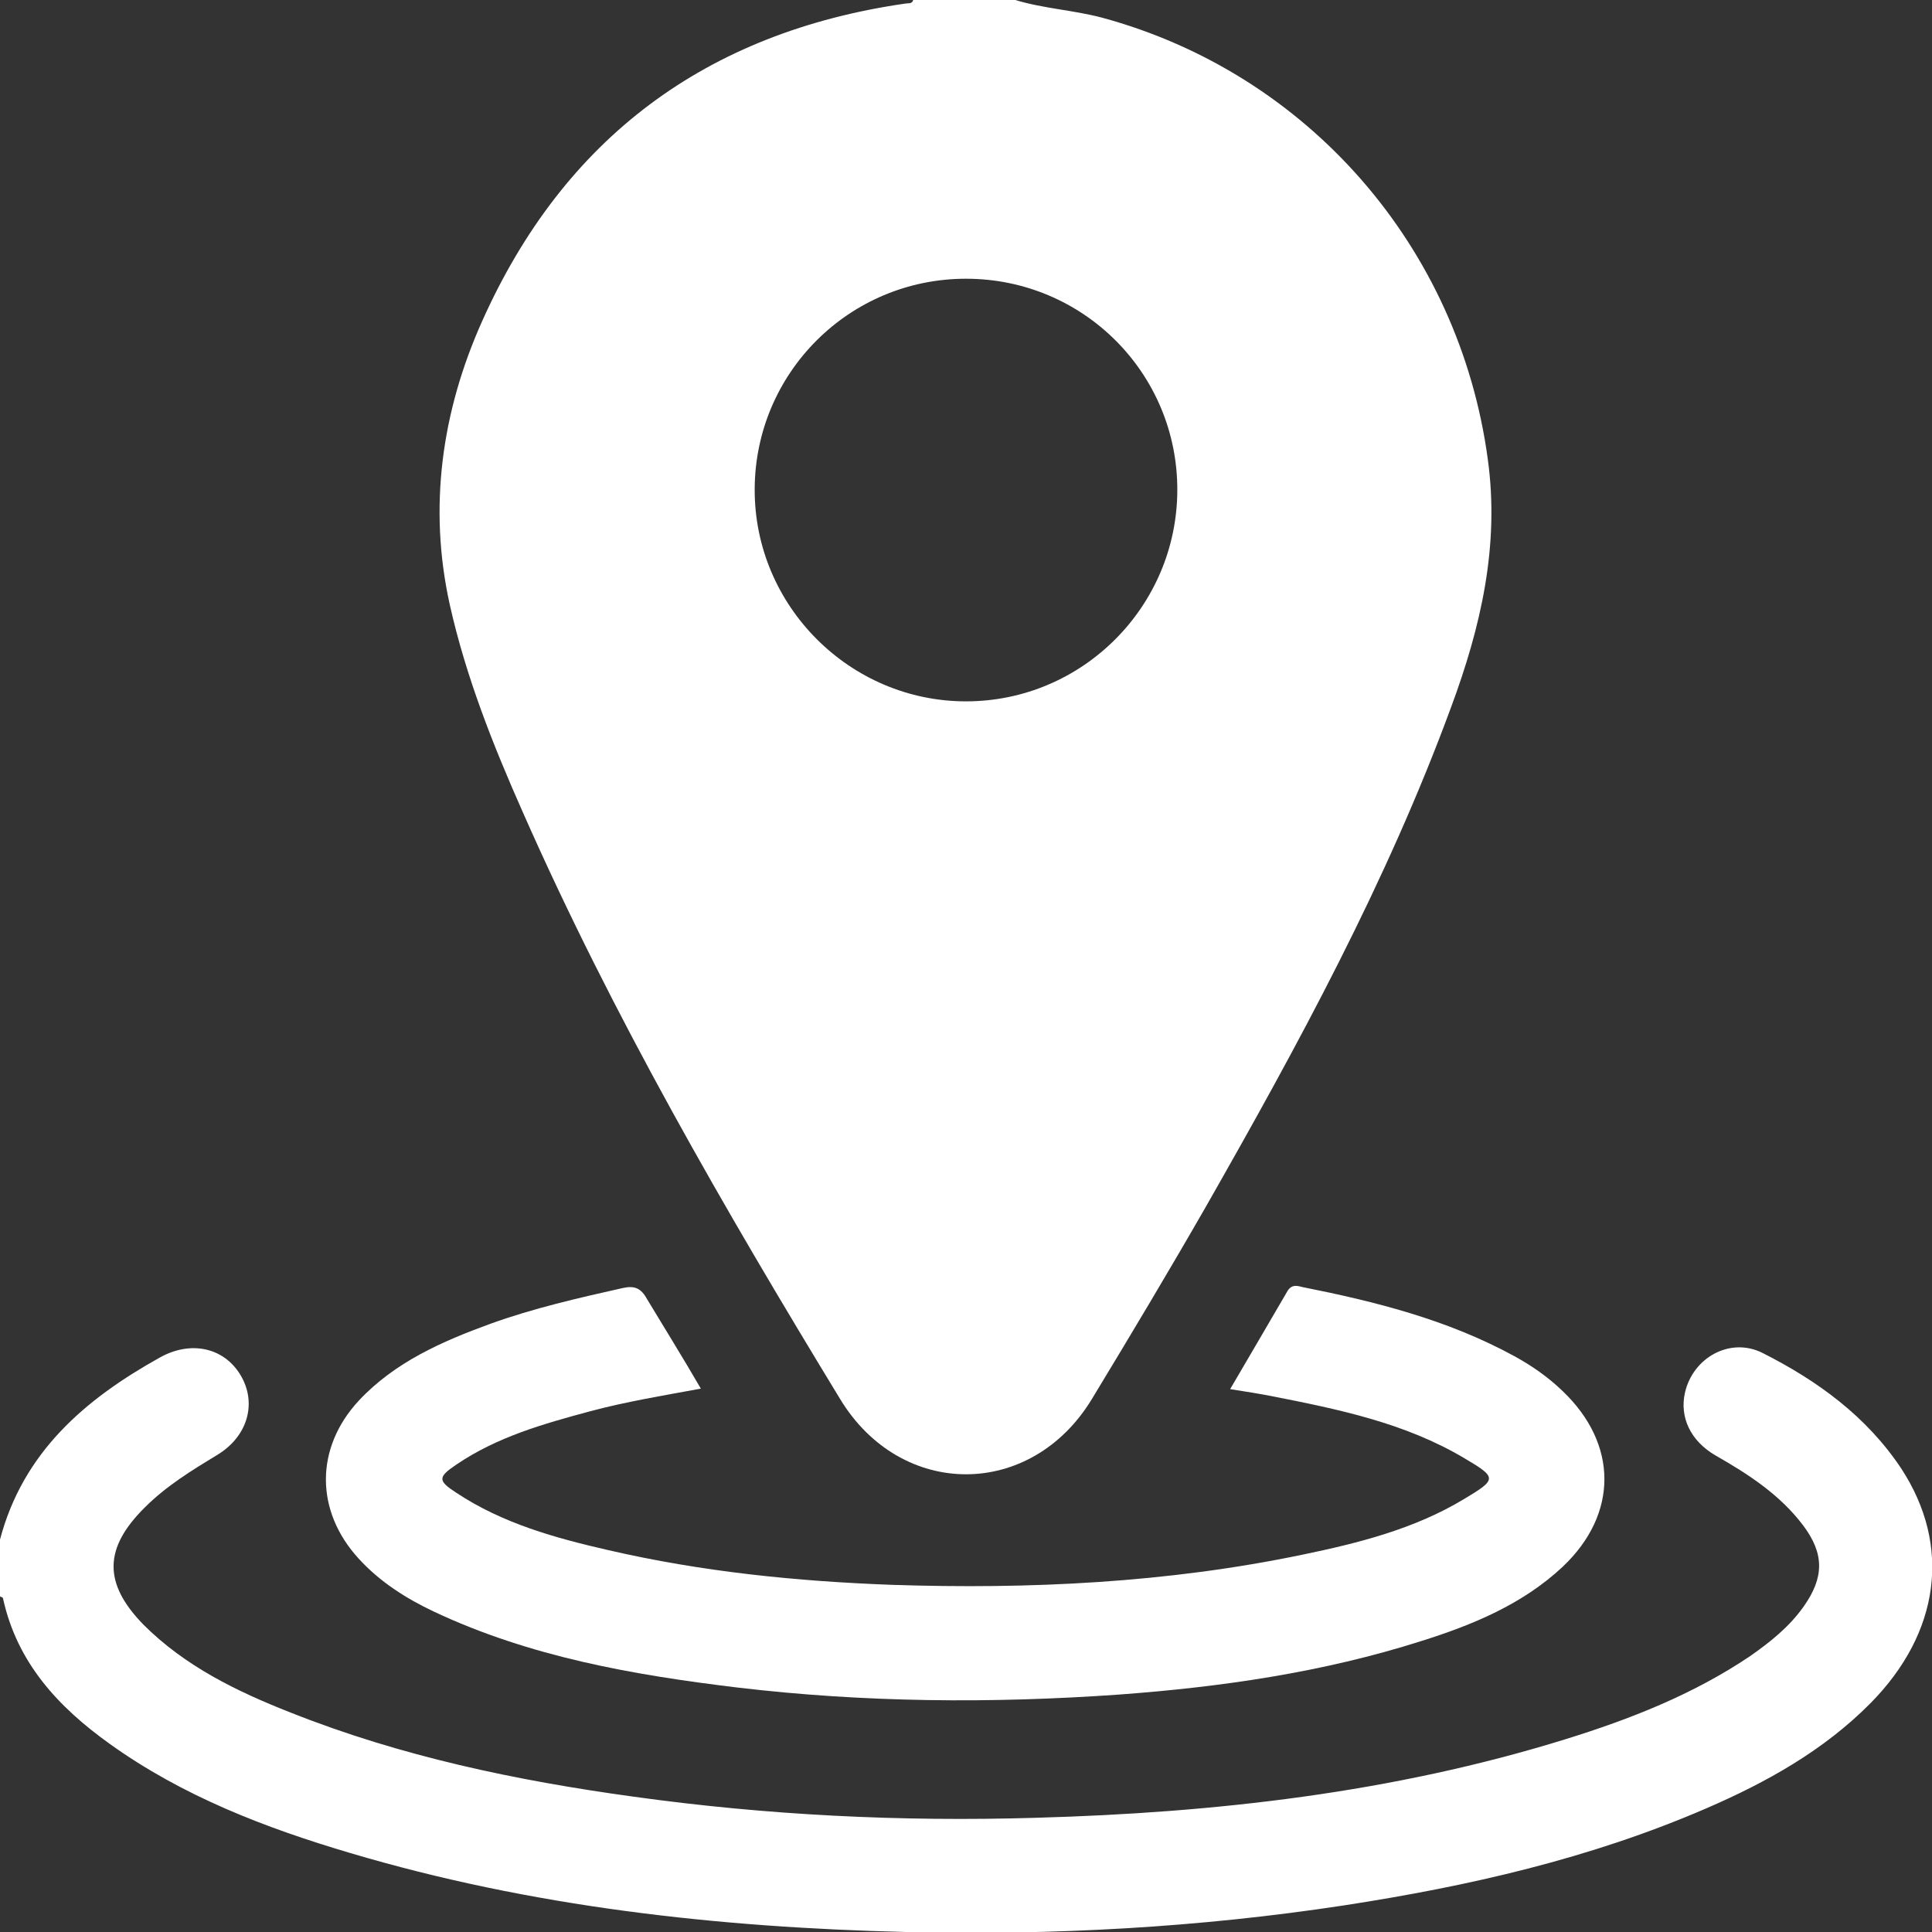
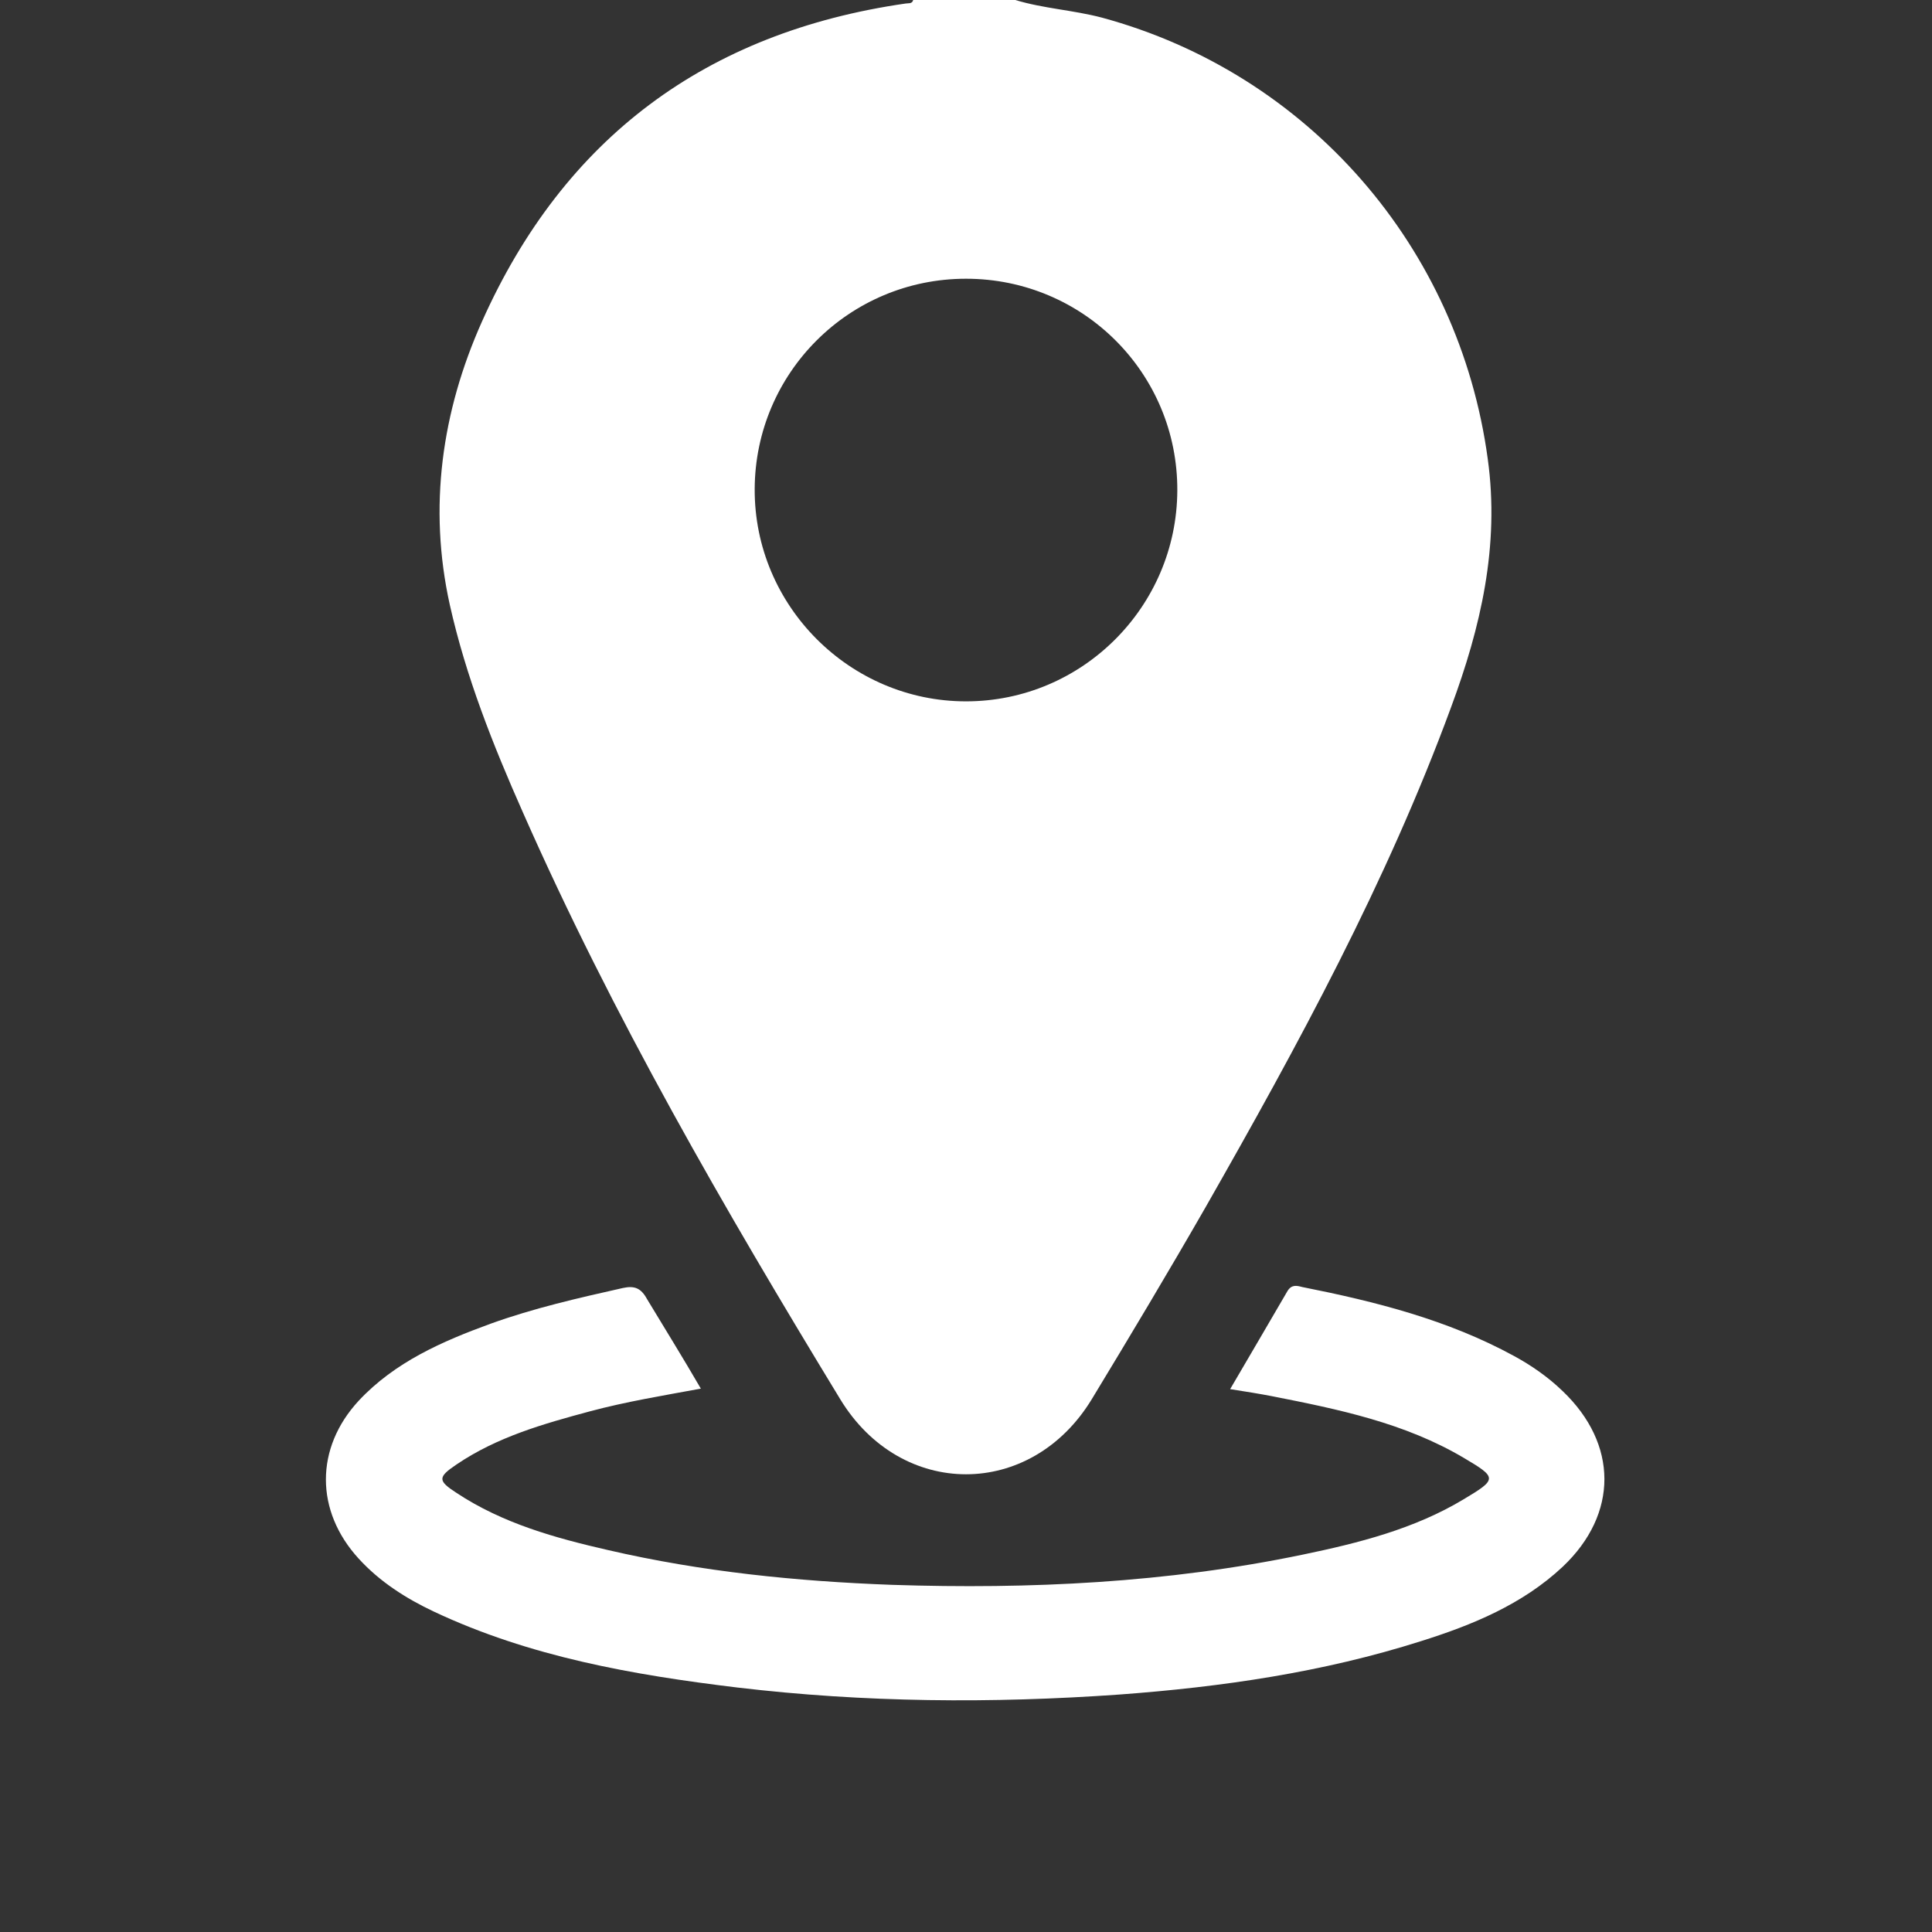
<svg xmlns="http://www.w3.org/2000/svg" version="1.1" x="0px" y="0px" width="384px" height="384px" viewBox="0 0 384 384" style="enable-background:new 0 0 384 384;" xml:space="preserve">
  <rect x="0" y="0" width="384" height="384" fill="#333333" stroke="none" />
  <style type="text/css">
	.st0{fill:#FFFFFF;}
</style>
  <defs>
</defs>
  <g>
-     <path class="st0" d="M0,306c4.6-17.4,16.9-27.9,31.8-36.2c6.1-3.4,12.7-2,16,3.5c3.3,5.5,1.5,12.1-4.5,15.8   c-5.1,3.1-10.2,6.2-14.5,10.5c-8.2,8.1-8.3,15.1-0.3,23.3c8.3,8.3,18.6,13.3,29.3,17.5c21.9,8.7,44.8,13.5,68.1,16.7   c26.6,3.7,53.2,5,80,4.2c35.7-1,71-5,105.2-15.6c12.9-4,25.4-8.9,36.7-16.5c4-2.8,7.8-5.8,10.7-9.9c4.1-5.8,4.1-10.5-0.1-16.1   c-4.6-6.1-10.9-10.2-17.4-13.9c-5-2.9-7.2-7.6-6.1-12.5c1.6-7,9-11.1,15.4-7.9c10.9,5.5,20.7,12.6,27.6,23   c10,15.3,7.7,32.6-6.1,46.6c-9.3,9.4-20.6,15.7-32.6,20.9c-23.1,10-47.3,15.5-72,19.3c-28.8,4.4-57.9,6-87.1,5.3   c-37.4-0.9-74.5-5-110.5-15.7c-16.9-5-33.3-11.3-47.8-21.7c-10.2-7.3-18.4-16.1-21.2-28.9c0-0.2-0.4-0.3-0.6-0.4   C0,313.5,0,309.8,0,306z" />
    <path class="st0" d="M139.3,276c-7.6,1.4-14.9,2.6-22,4.5c-9.3,2.5-18.5,5.1-26.6,10.6c-3.7,2.5-3.7,3.2,0,5.6   c9.2,6.1,19.7,9,30.2,11.4c18.6,4.3,37.4,6.2,56.4,6.9c27.4,0.9,54.7-0.4,81.6-6c11.1-2.3,22.2-5.1,32-11c6.7-4,6.7-4.3,0.1-8.2   c-11.8-7-25-9.7-38.2-12.3c-2.6-0.5-5.1-0.9-8.3-1.4c3.9-6.7,7.7-13.1,11.4-19.5c0.8-1.3,1.8-1.1,2.9-0.8   c14.6,2.9,28.9,6.5,42.1,13.7c3.5,1.9,6.8,4.2,9.7,7c11,10.5,11.1,24.4,0,34.9c-8,7.5-18,11.6-28.2,14.8   c-19.5,6.2-39.6,9.1-59.9,10.6c-25.4,1.8-50.7,1.6-76-1.4c-20.7-2.5-41.2-6.1-60.3-15.1c-5.5-2.6-10.7-5.9-14.9-10.5   c-8.7-9.5-8.7-22,0-31.4c7.2-7.7,16.6-11.8,26.2-15.3c8.6-3.1,17.4-5.1,26.3-7.1c2.3-0.5,3.6,0,4.8,2.2   C132.1,264,135.7,269.8,139.3,276z" />
    <path class="st0" d="M295.7,91.2c-5.7-42.1-35.7-76.6-76.7-87.7C213.3,2,207.4,1.7,201.8,0c-6.8,0-13.5,0-20.3,0   c-0.2,0.8-0.9,0.6-1.5,0.7c-39.6,5.7-67.9,26.7-84.2,63.2c-8,17.9-10.7,36.9-6.4,56.3c3.2,14.3,8.6,27.9,14.5,41.2   C121.8,202,144,240.3,167,278.1c12.1,19.9,37.9,19.9,50,0c7.7-12.7,15.3-25.4,22.7-38.3c18.3-32.1,35.9-64.4,48.7-99.2   C294.3,124.7,298.1,108.5,295.7,91.2z M192,139.4c-23.1,0-42.1-19-42-42.2c0.1-23.1,18.8-41.8,42-41.8c23.3,0,42.1,18.8,42,42.1   C233.9,120.6,215.1,139.4,192,139.4z" />
  </g>
</svg>